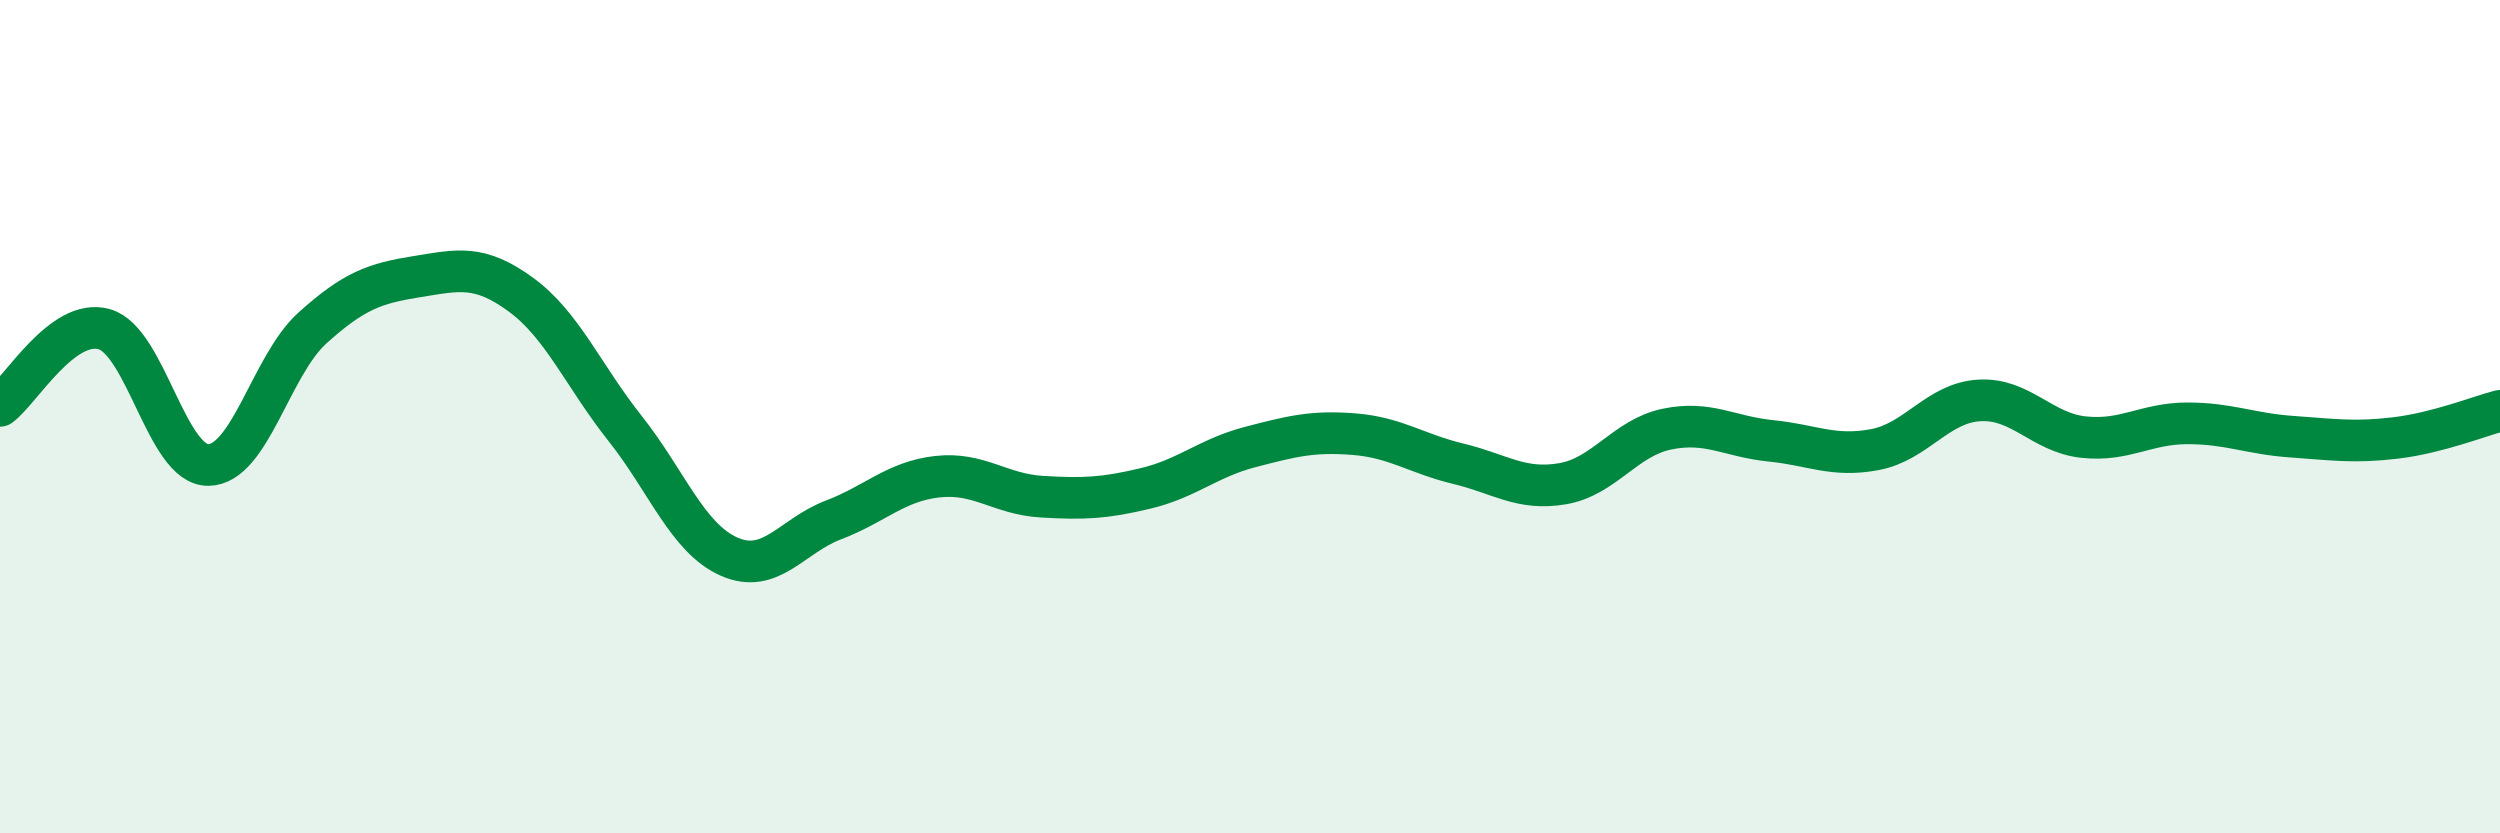
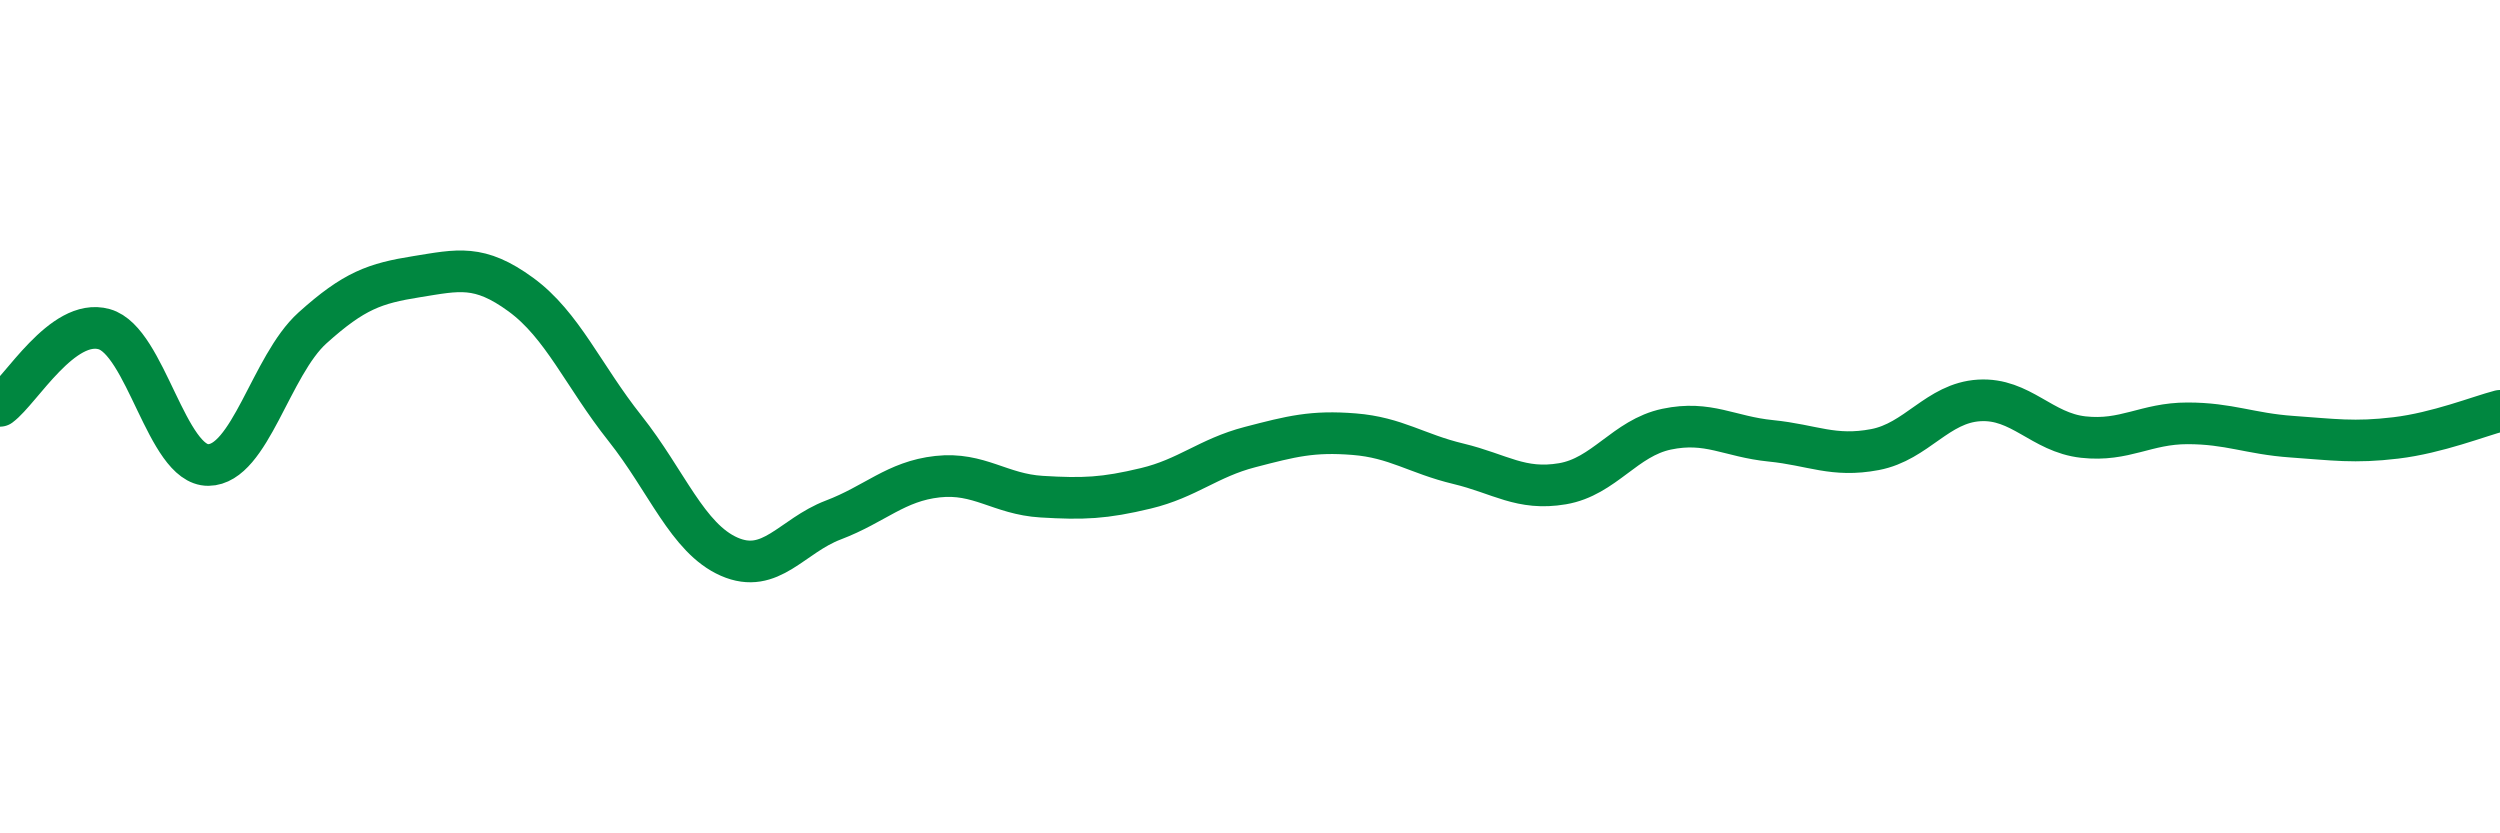
<svg xmlns="http://www.w3.org/2000/svg" width="60" height="20" viewBox="0 0 60 20">
-   <path d="M 0,9.74 C 0.5,9.37 1.5,7.62 2.5,7.9 C 3.5,8.18 4,11.17 5,11.16 C 6,11.15 6.5,8.77 7.5,7.87 C 8.5,6.97 9,6.8 10,6.64 C 11,6.48 11.5,6.34 12.5,7.07 C 13.5,7.8 14,9.02 15,10.28 C 16,11.54 16.5,12.92 17.5,13.36 C 18.5,13.8 19,12.86 20,12.48 C 21,12.1 21.5,11.55 22.5,11.44 C 23.5,11.33 24,11.86 25,11.92 C 26,11.98 26.5,11.96 27.5,11.72 C 28.5,11.48 29,10.99 30,10.73 C 31,10.47 31.5,10.34 32.5,10.42 C 33.5,10.5 34,10.89 35,11.13 C 36,11.37 36.5,11.78 37.5,11.61 C 38.5,11.44 39,10.51 40,10.3 C 41,10.09 41.5,10.48 42.5,10.58 C 43.5,10.68 44,10.98 45,10.79 C 46,10.6 46.5,9.67 47.5,9.61 C 48.5,9.55 49,10.38 50,10.49 C 51,10.6 51.5,10.16 52.5,10.16 C 53.5,10.16 54,10.41 55,10.48 C 56,10.55 56.5,10.63 57.5,10.51 C 58.5,10.39 59.5,9.99 60,9.86L60 20L0 20Z" fill="#008740" opacity="0.1" stroke-linecap="round" stroke-linejoin="round" />
  <path d="M 0,9.74 C 0.5,9.37 1.5,7.62 2.5,7.9 C 3.5,8.18 4,11.17 5,11.16 C 6,11.15 6.5,8.77 7.5,7.87 C 8.5,6.97 9,6.8 10,6.64 C 11,6.48 11.5,6.34 12.5,7.07 C 13.5,7.8 14,9.02 15,10.28 C 16,11.54 16.5,12.92 17.5,13.36 C 18.5,13.8 19,12.86 20,12.48 C 21,12.1 21.5,11.55 22.5,11.44 C 23.5,11.33 24,11.86 25,11.92 C 26,11.98 26.5,11.96 27.5,11.72 C 28.5,11.48 29,10.99 30,10.73 C 31,10.47 31.5,10.34 32.5,10.42 C 33.5,10.5 34,10.89 35,11.13 C 36,11.37 36.5,11.78 37.5,11.61 C 38.5,11.44 39,10.51 40,10.3 C 41,10.09 41.5,10.48 42.5,10.58 C 43.5,10.68 44,10.98 45,10.79 C 46,10.6 46.5,9.67 47.5,9.61 C 48.5,9.55 49,10.38 50,10.49 C 51,10.6 51.5,10.16 52.5,10.16 C 53.5,10.16 54,10.41 55,10.48 C 56,10.55 56.5,10.63 57.5,10.51 C 58.5,10.39 59.5,9.99 60,9.86" stroke="#008740" stroke-width="1" fill="none" stroke-linecap="round" stroke-linejoin="round" />
</svg>